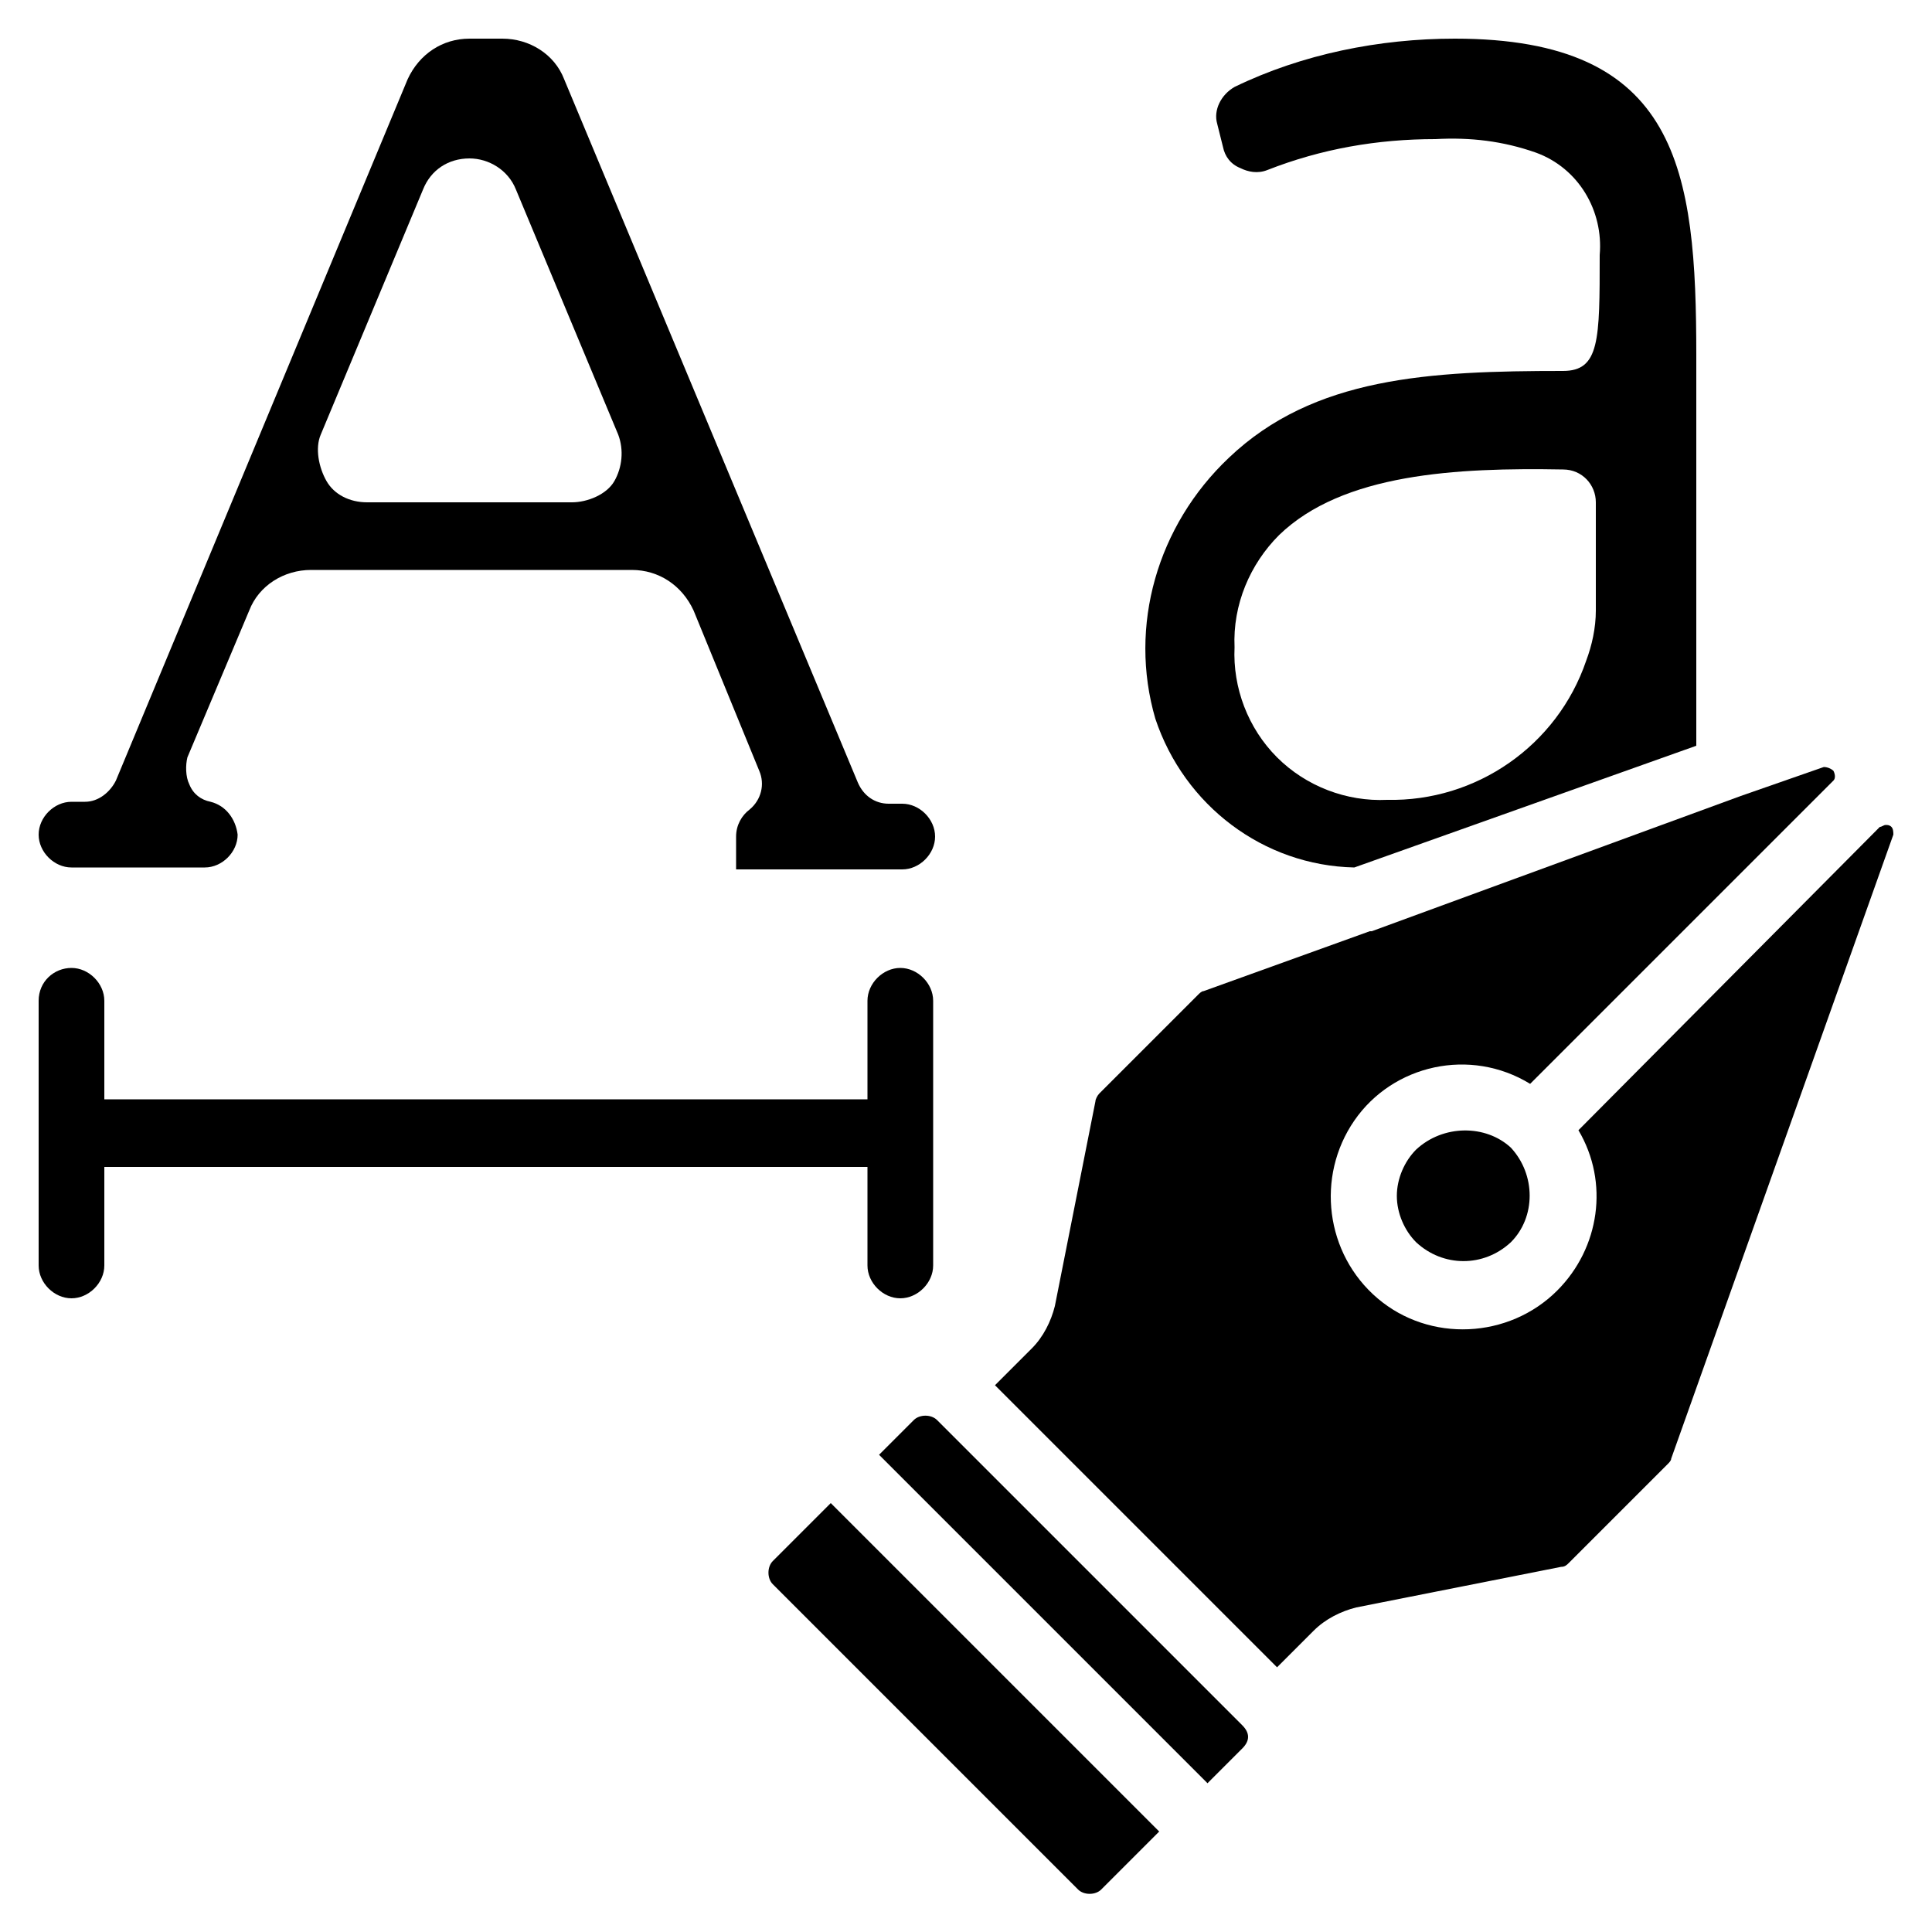
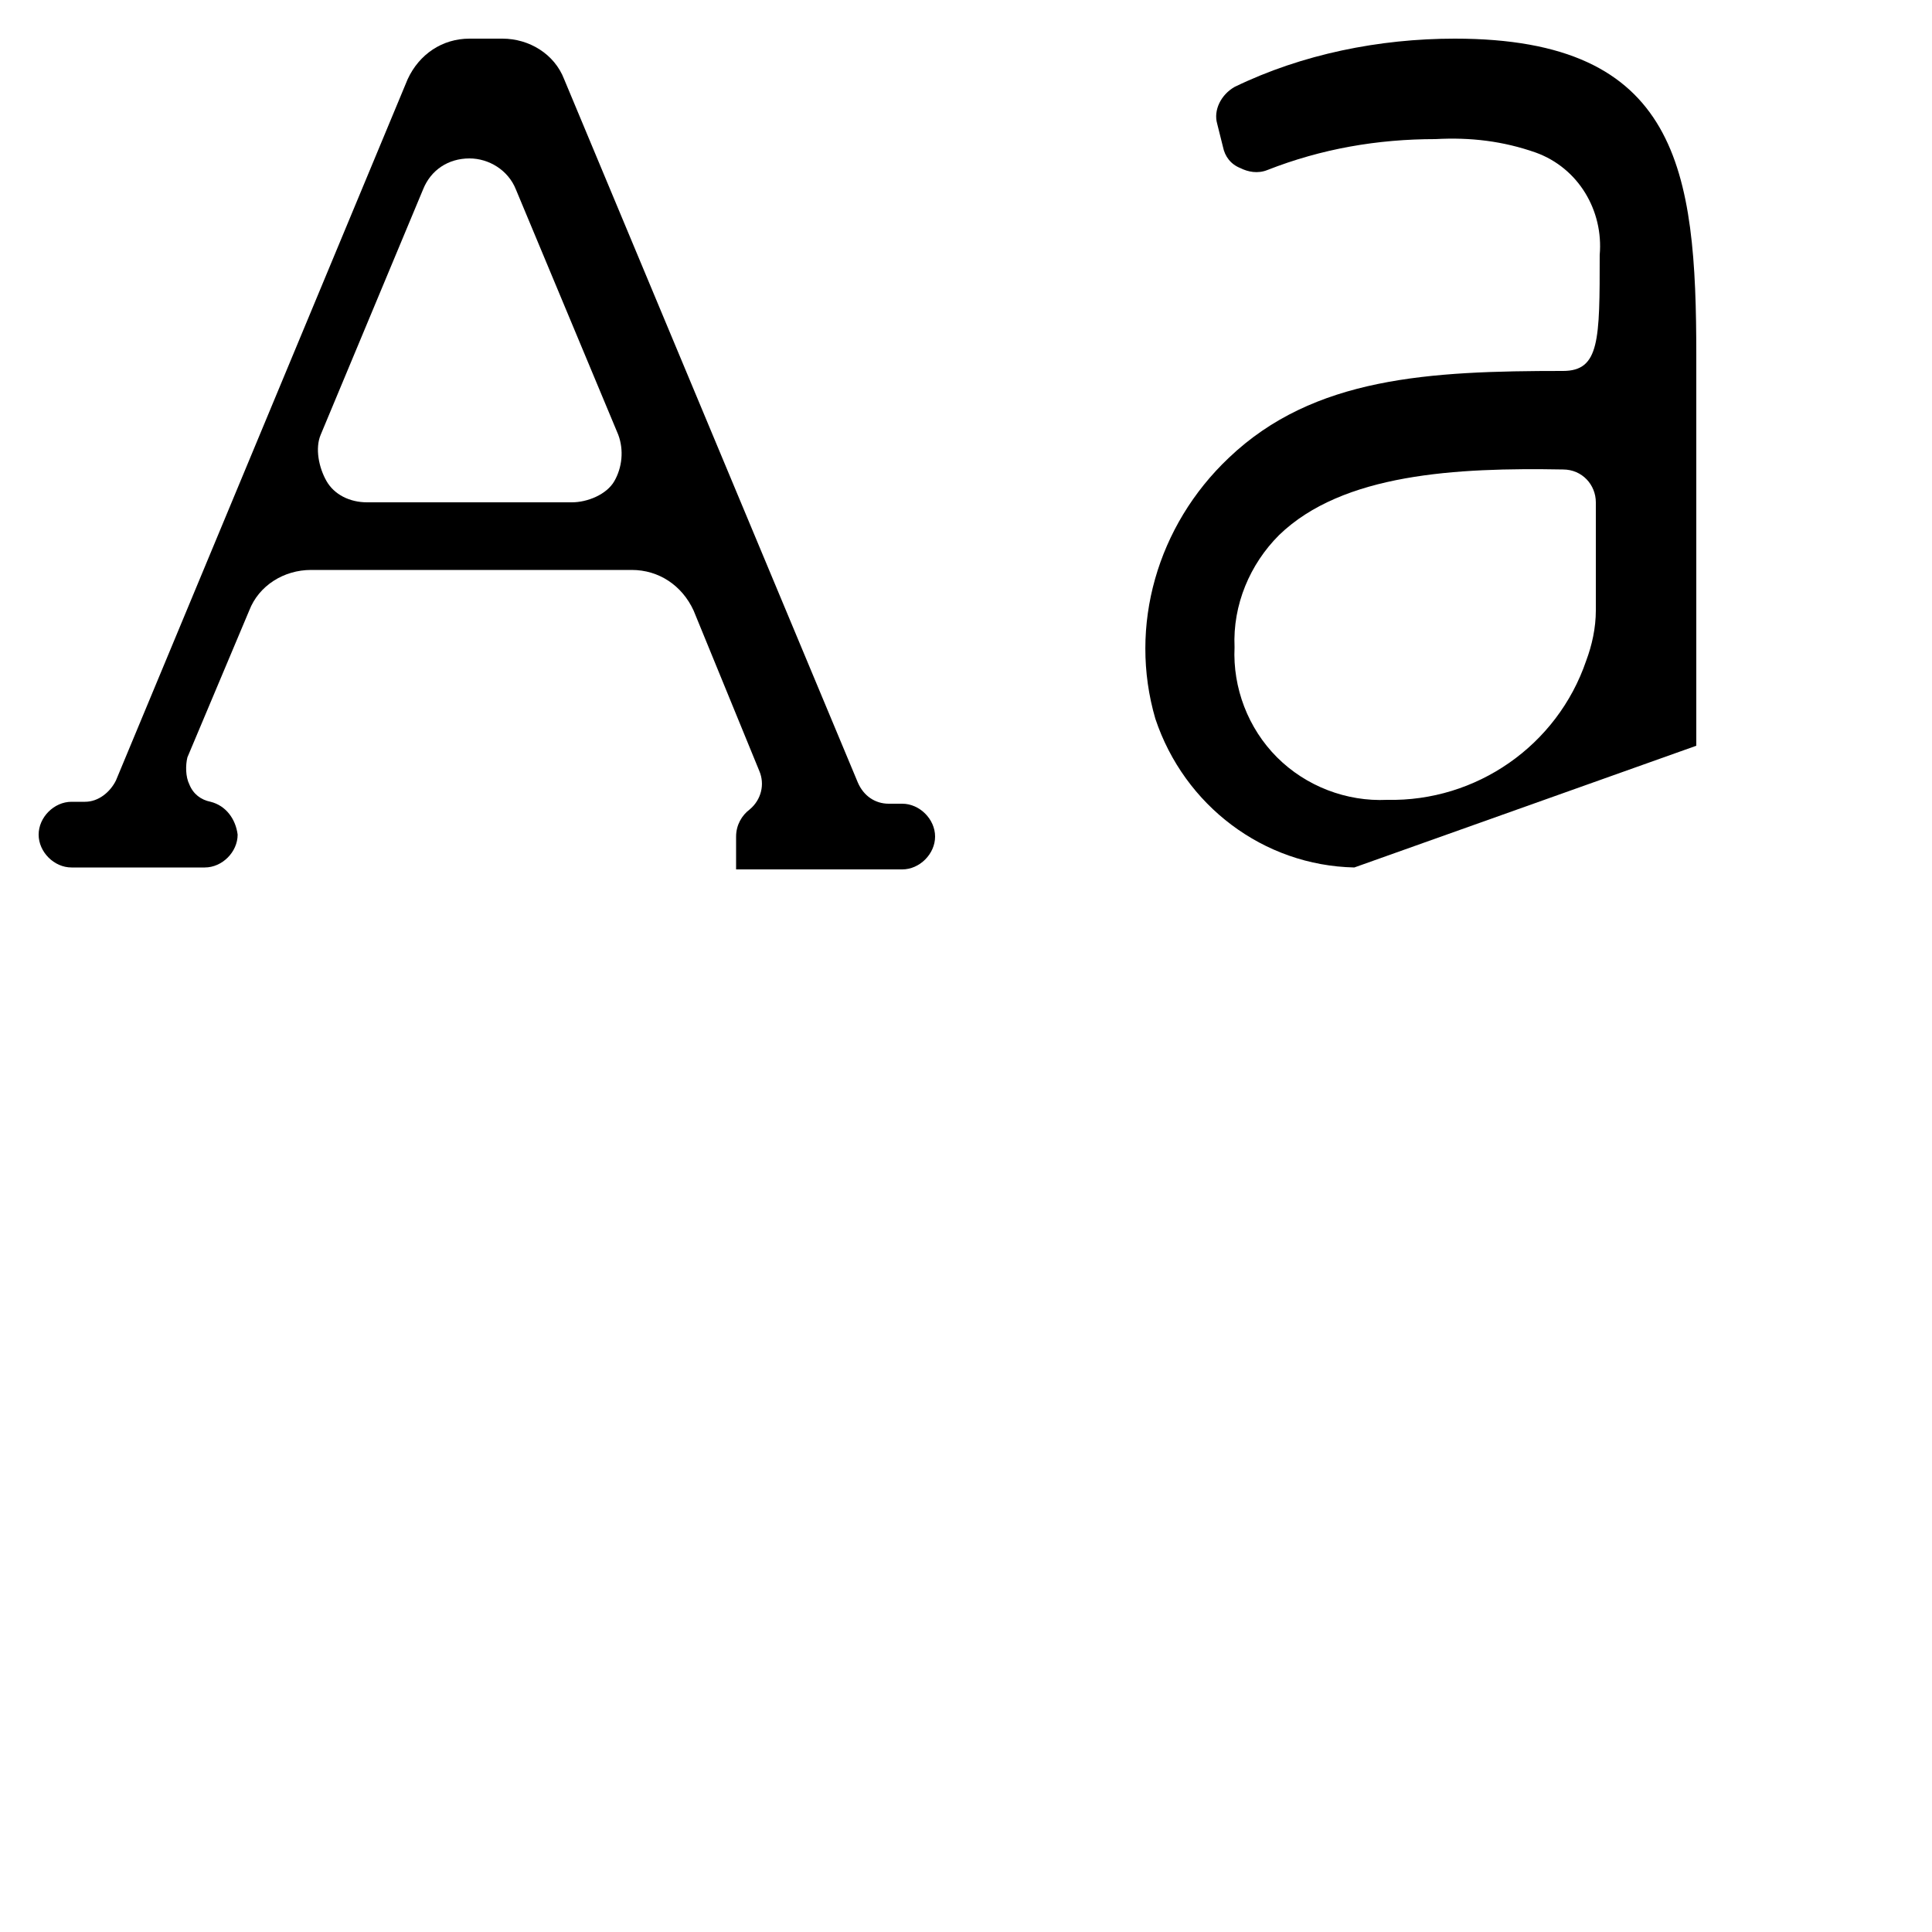
<svg xmlns="http://www.w3.org/2000/svg" version="1.1" id="Capa_1" x="0px" y="0px" width="100px" height="100px" viewBox="0 0 100 100" style="enable-background:new 0 0 100 100;" xml:space="preserve">
  <g id="Page-1">
    <g>
      <path id="Shape" d="M3.7,44.9h6.9c0.9,0,1.7-0.8,1.7-1.7c-0.1-0.8-0.6-1.5-1.4-1.7c-0.5-0.1-0.9-0.4-1.1-0.9    c-0.2-0.4-0.2-1-0.1-1.4l3.2-7.6c0.5-1.3,1.8-2.1,3.2-2.1h16.6c1.4,0,2.6,0.8,3.2,2.1l3.4,8.3c0.3,0.7,0.1,1.5-0.5,2    c-0.4,0.3-0.7,0.8-0.7,1.4v1.7h8.6c0.9,0,1.7-0.8,1.7-1.7c0-0.9-0.8-1.7-1.7-1.7h-0.7c-0.7,0-1.3-0.4-1.6-1.1L29.2,4.1    C28.7,2.8,27.4,2,26,2h-1.7c-1.4,0-2.6,0.8-3.2,2.1L6,40.4c-0.3,0.6-0.9,1.1-1.6,1.1H3.7c-0.9,0-1.7,0.8-1.7,1.7    C2,44.1,2.8,44.9,3.7,44.9z M16.6,22.5l5.3-12.7c0.4-1,1.3-1.6,2.4-1.6c1,0,2,0.6,2.4,1.6L32,22.5c0.3,0.8,0.2,1.7-0.2,2.4    S30.4,26,29.6,26H19c-0.9,0-1.7-0.4-2.1-1.1S16.3,23.2,16.6,22.5z" />
      <path d="M80.9,19.2c-6.9,0-12.9,0.3-17.3,4.5c-3.7,3.5-5.2,8.7-3.8,13.5c1.5,4.5,5.6,7.6,10.3,7.7l17.7-6.3V18.4    C87.8,8.8,86.9,2,75.3,2c-3.9,0-7.9,0.8-11.4,2.5c-0.7,0.4-1.1,1.2-0.9,1.9l0.3,1.2c0.1,0.5,0.4,0.9,0.9,1.1    c0.4,0.2,0.9,0.3,1.4,0.1c2.8-1.1,5.7-1.6,8.7-1.6c1.8-0.1,3.5,0.1,5.2,0.7c2.2,0.8,3.5,3,3.3,5.3C82.8,17.6,82.8,19.2,80.9,19.2z     M82.6,26v5.6c0,0.9-0.2,1.8-0.5,2.6c-1.5,4.4-5.7,7.3-10.3,7.2c-2.1,0.1-4.2-0.7-5.7-2.2s-2.3-3.6-2.2-5.7    c-0.1-2.2,0.8-4.3,2.3-5.8c3.3-3.2,9.2-3.5,14.7-3.4C81.9,24.3,82.6,25.1,82.6,26z" />
-       <path d="M40,80.8c-0.3,0.3-0.3,0.9,0,1.2l15.8,15.8c0.3,0.3,0.9,0.3,1.2,0l3-3l-17-17L40,80.8z" />
-       <path d="M73.3,59.5c-0.6,0.6-1,1.5-1,2.4c0,0.9,0.4,1.8,1,2.4c1.4,1.3,3.5,1.3,4.9,0c1.3-1.3,1.3-3.5,0-4.9    C76.9,58.2,74.7,58.2,73.3,59.5z" />
-       <path d="M80.6,66.8c-2.5,2.5-6.6,2.7-9.3,0.4c-2.7-2.3-3.2-6.3-1.2-9.2s6-3.8,9.1-1.9l15.7-15.7c0.1-0.1,0.1-0.3,0-0.5    c-0.1-0.1-0.3-0.2-0.5-0.2l-4.3,1.5h0L71,48.2l-0.1,0l-8.6,3.1c-0.1,0-0.2,0.1-0.3,0.2l-5.1,5.1c-0.1,0.1-0.2,0.3-0.2,0.4    l-2.1,10.6c-0.2,0.8-0.6,1.6-1.2,2.2l-1.9,1.9l14.6,14.6l1.9-1.9c0.6-0.6,1.4-1,2.2-1.2l10.6-2.1c0.2,0,0.3-0.1,0.4-0.2l5.1-5.1    c0.1-0.1,0.2-0.2,0.2-0.3L98,43.2c0-0.1,0-0.3-0.1-0.4c-0.1-0.1-0.2-0.1-0.3-0.1c-0.1,0-0.2,0.1-0.3,0.1L81.7,58.5    C83.3,61.2,82.8,64.6,80.6,66.8z" />
-       <path d="M64.3,90.5c0.2-0.2,0.3-0.4,0.3-0.6c0-0.2-0.1-0.4-0.3-0.6L48.5,73.5c-0.3-0.3-0.9-0.3-1.2,0l-1.8,1.8l17,17L64.3,90.5z" />
-       <path d="M3.7,67.2c0.9,0,1.7-0.8,1.7-1.7v-5.1h39.5v5.1c0,0.9,0.8,1.7,1.7,1.7s1.7-0.8,1.7-1.7V51.8c0-0.9-0.8-1.7-1.7-1.7    s-1.7,0.8-1.7,1.7v5.1H5.4v-5.1c0-0.9-0.8-1.7-1.7-1.7S2,50.8,2,51.8v13.7C2,66.4,2.8,67.2,3.7,67.2z" />
    </g>
  </g>
</svg>